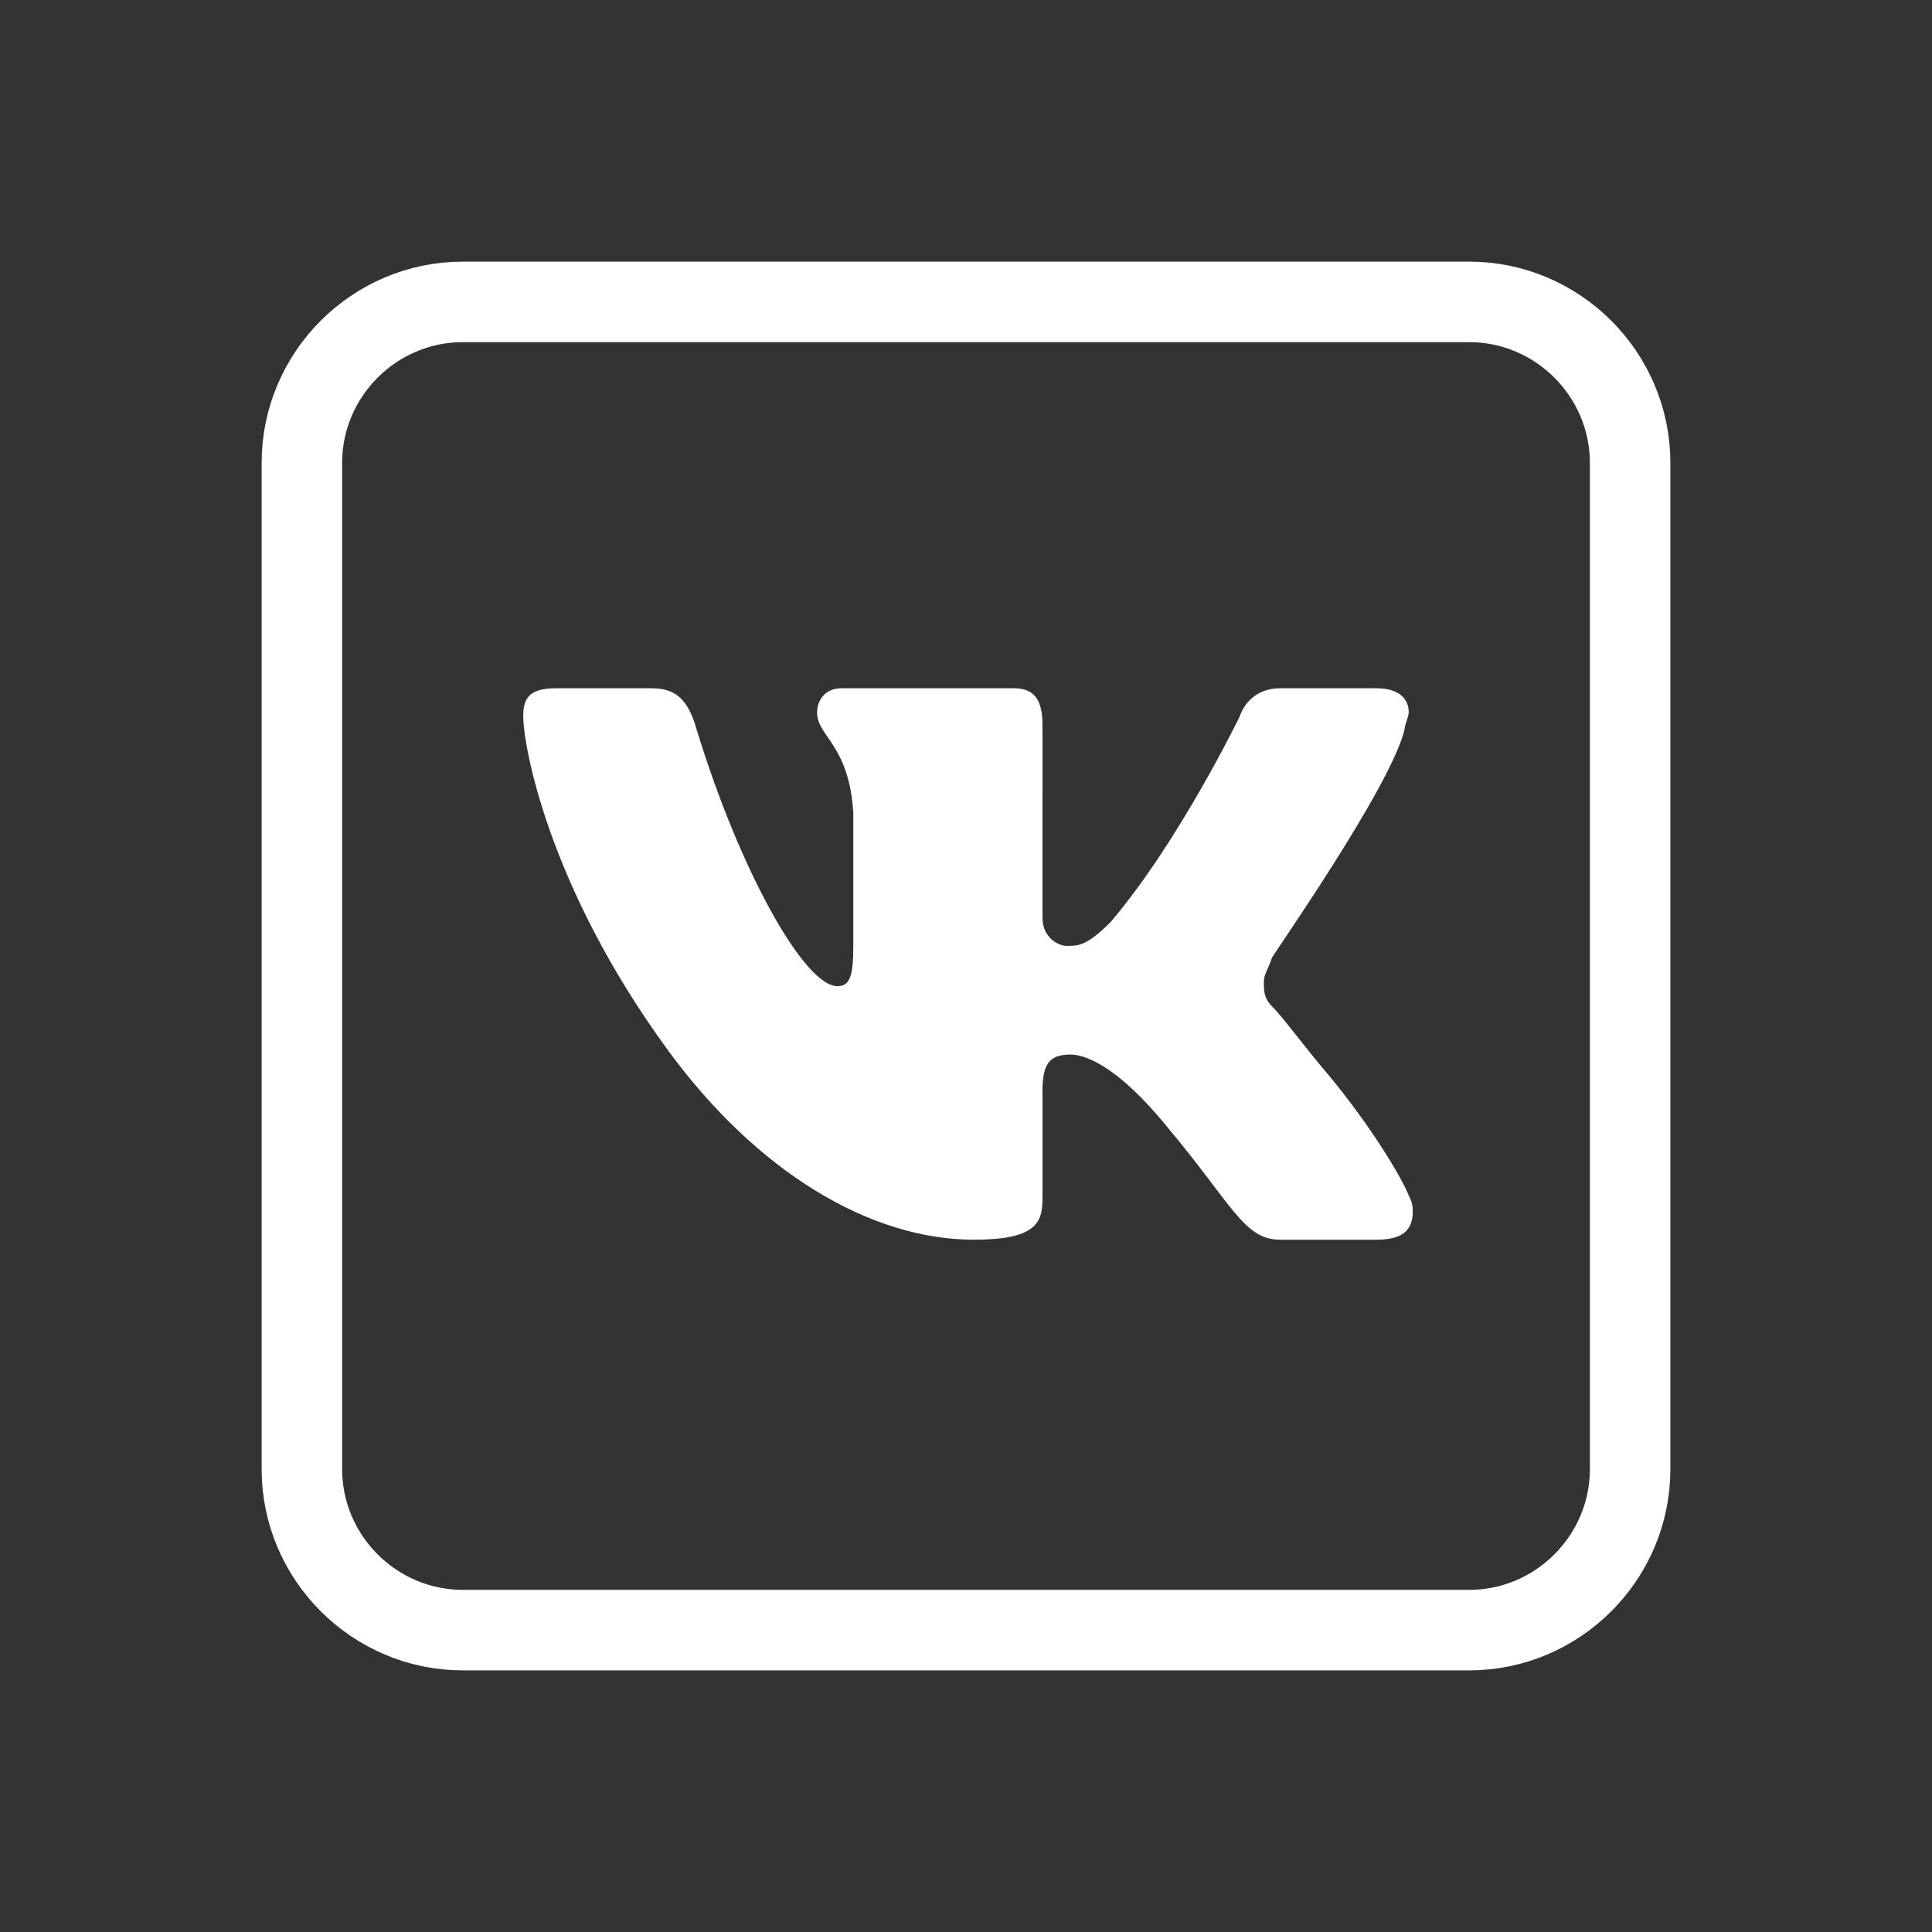
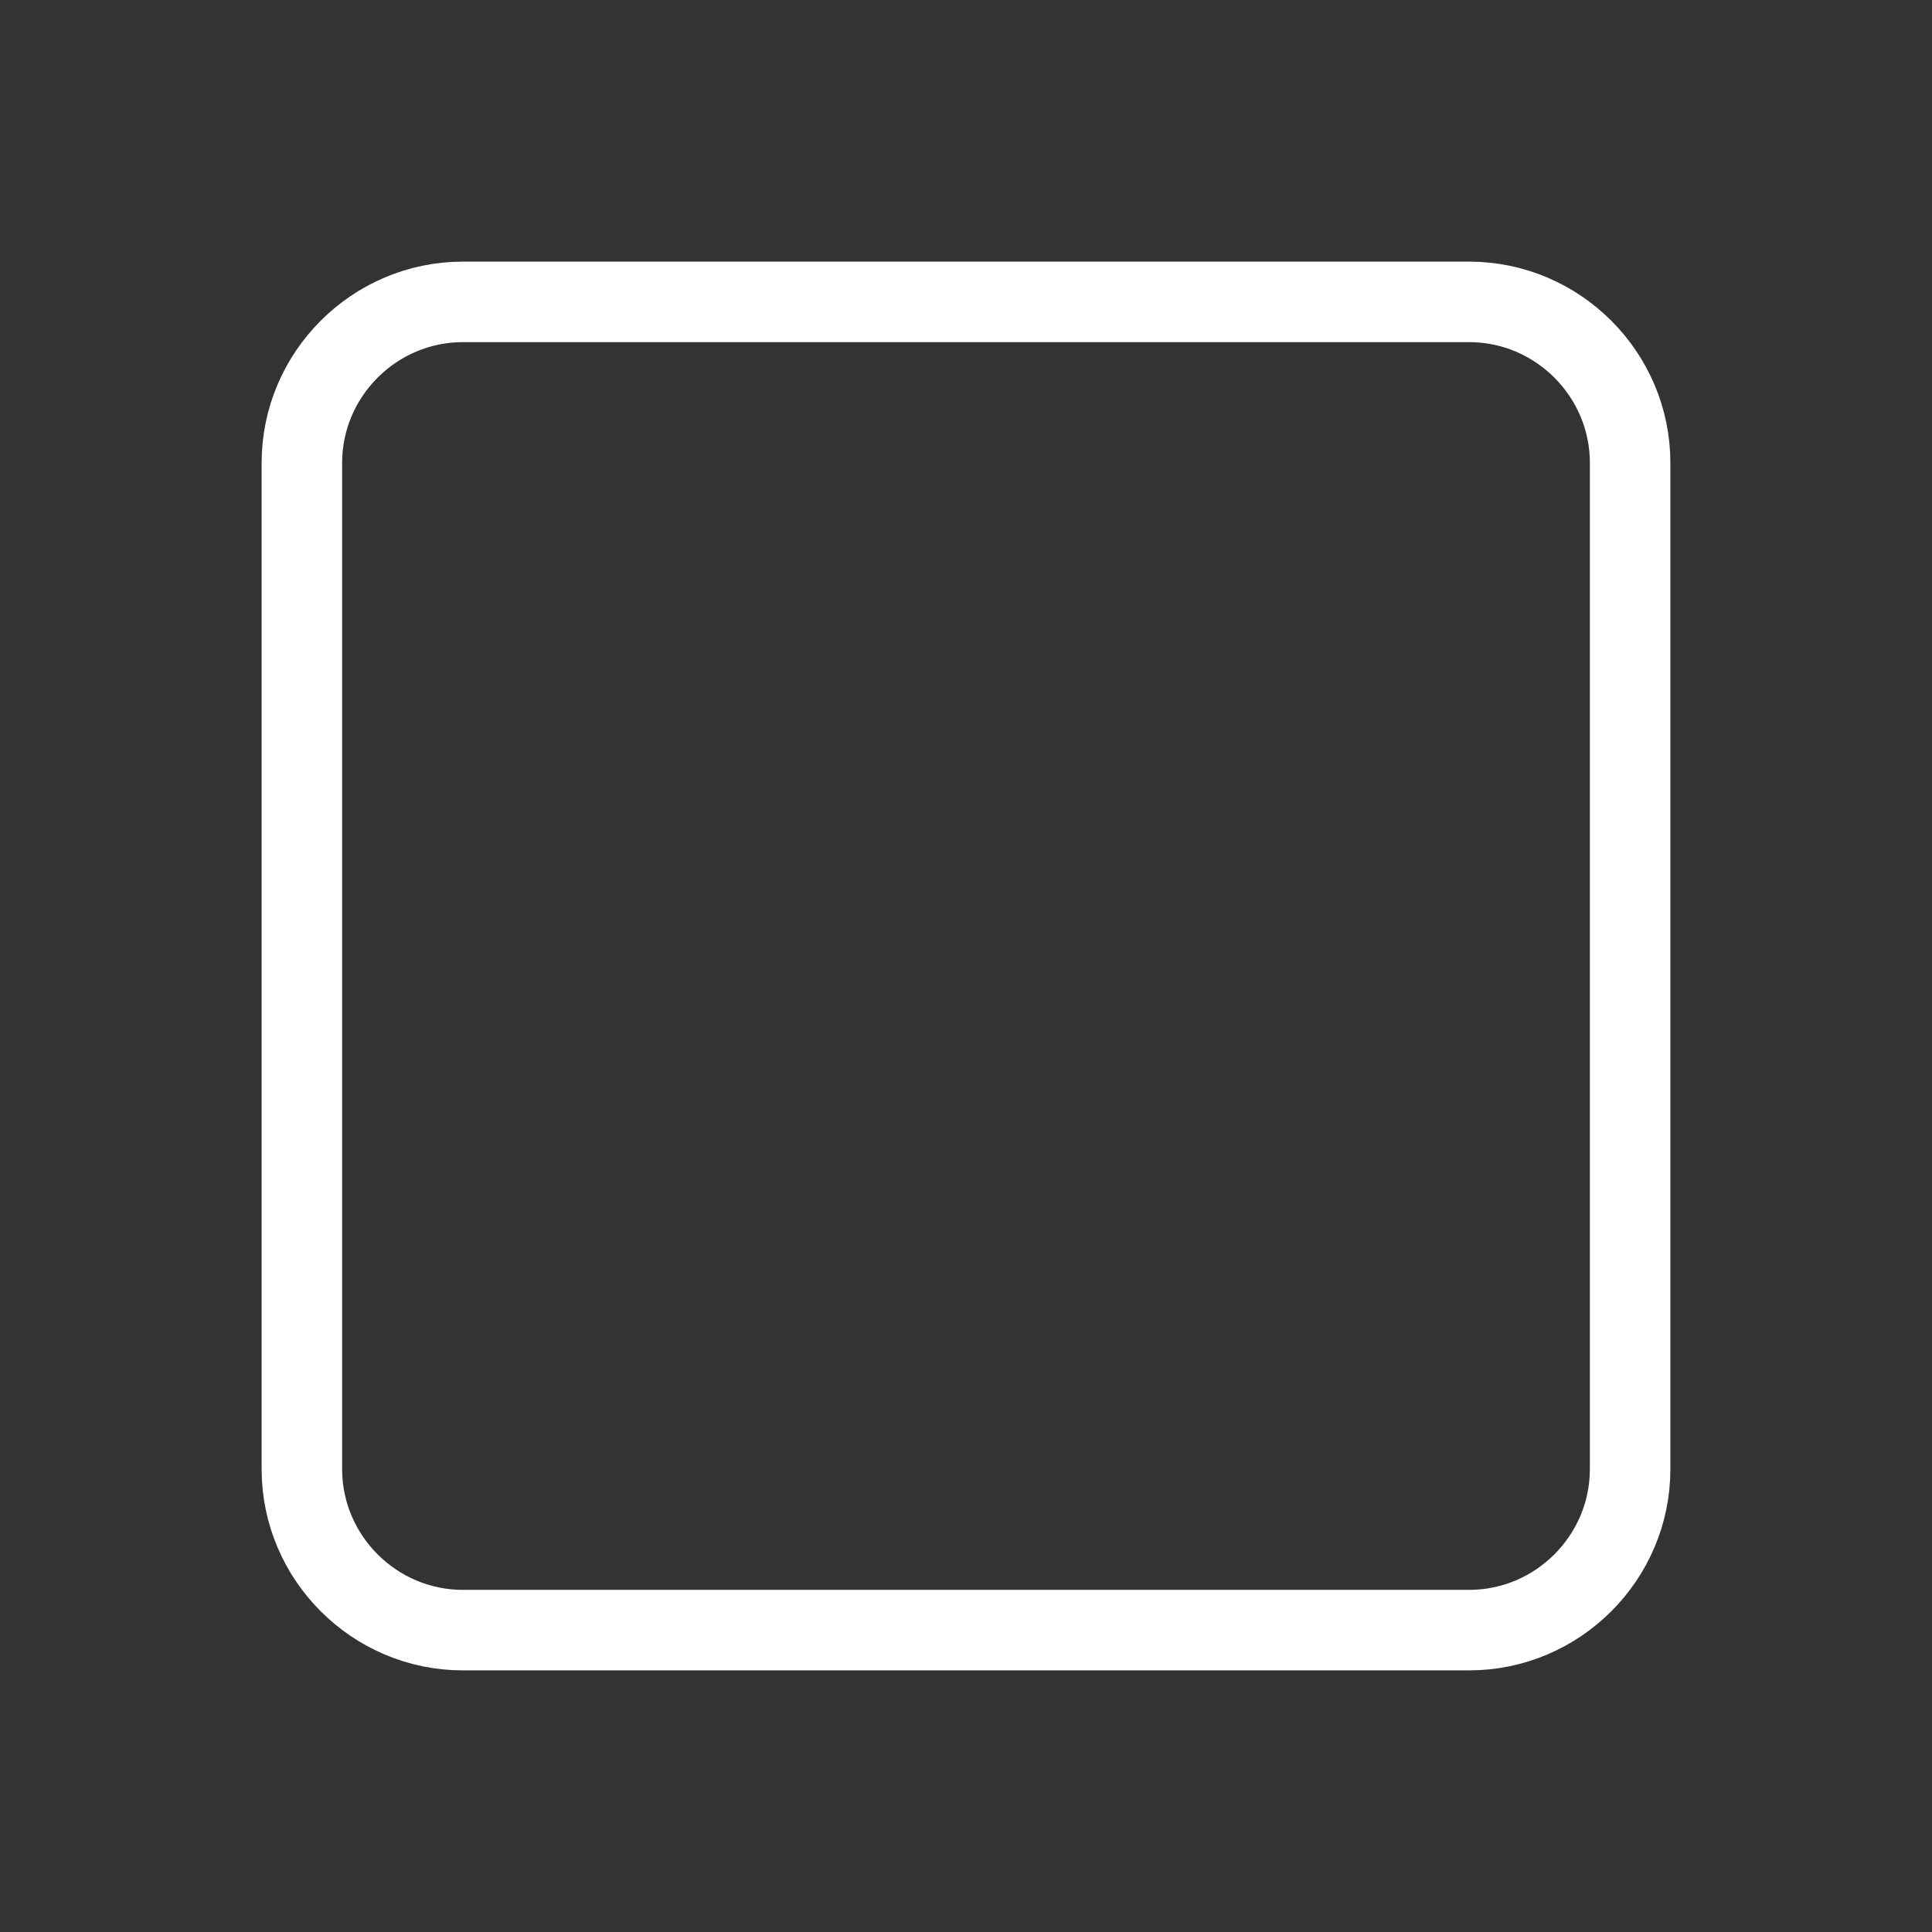
<svg xmlns="http://www.w3.org/2000/svg" version="1.1" id="Слой_1" x="0px" y="0px" viewBox="0 0 48 48" style="enable-background:new 0 0 48 48;" xml:space="preserve">
  <rect x="0" y="0" width="48" height="48" fill="#333333" stroke="none" />
  <style type="text/css">
	.st0{fill:none;stroke:#FFFFFF;stroke-width:2;stroke-linejoin:round;stroke-miterlimit:10;}
	.st1{fill:#FFFFFF;}
</style>
  <g id="vk_com">
    <path class="st0" d="M36.5,40.5h-25c-2.2,0-4-1.8-4-4v-25c0-2.2,1.8-4,4-4h25c2.2,0,4,1.8,4,4v25C40.5,38.7,38.7,40.5,36.5,40.5z" />
-     <path class="st1" d="M34.9,18.1c0-0.1,0.1-0.3,0.1-0.4c0-0.3-0.2-0.6-0.8-0.6h-2.4c-0.6,0-0.9,0.4-1,0.7c0,0-1.5,3.1-3.2,5.1   c-0.6,0.6-0.8,0.6-1.1,0.6c-0.2,0-0.6-0.2-0.6-0.7V18c0-0.6-0.2-0.9-0.7-0.9h-4.3c-0.4,0-0.6,0.3-0.6,0.6c0,0.6,0.8,0.8,0.9,2.5   v3.3c0,0.8-0.1,1-0.4,1c-0.8,0-2.4-2.8-3.5-6.4c-0.2-0.7-0.5-1-1.1-1h-2.4c-0.7,0-0.8,0.3-0.8,0.7c0,0.7,0.6,4.2,3.6,8.3   c2.2,3,5,4.7,7.6,4.7c1.5,0,1.7-0.4,1.7-1v-2.7c0-0.7,0.2-0.9,0.7-0.9c0.3,0,1.1,0.2,2.4,1.8c1.6,1.9,1.9,2.8,2.8,2.8h2.4   c0.6,0,0.9-0.2,0.9-0.7c0-0.1,0-0.2-0.1-0.4c-0.2-0.5-1-1.8-2-3c-0.6-0.7-1.1-1.4-1.4-1.7c-0.2-0.2-0.2-0.4-0.2-0.6   s0.1-0.3,0.2-0.6C31.5,23.9,34.6,19.5,34.9,18.1z" />
  </g>
</svg>